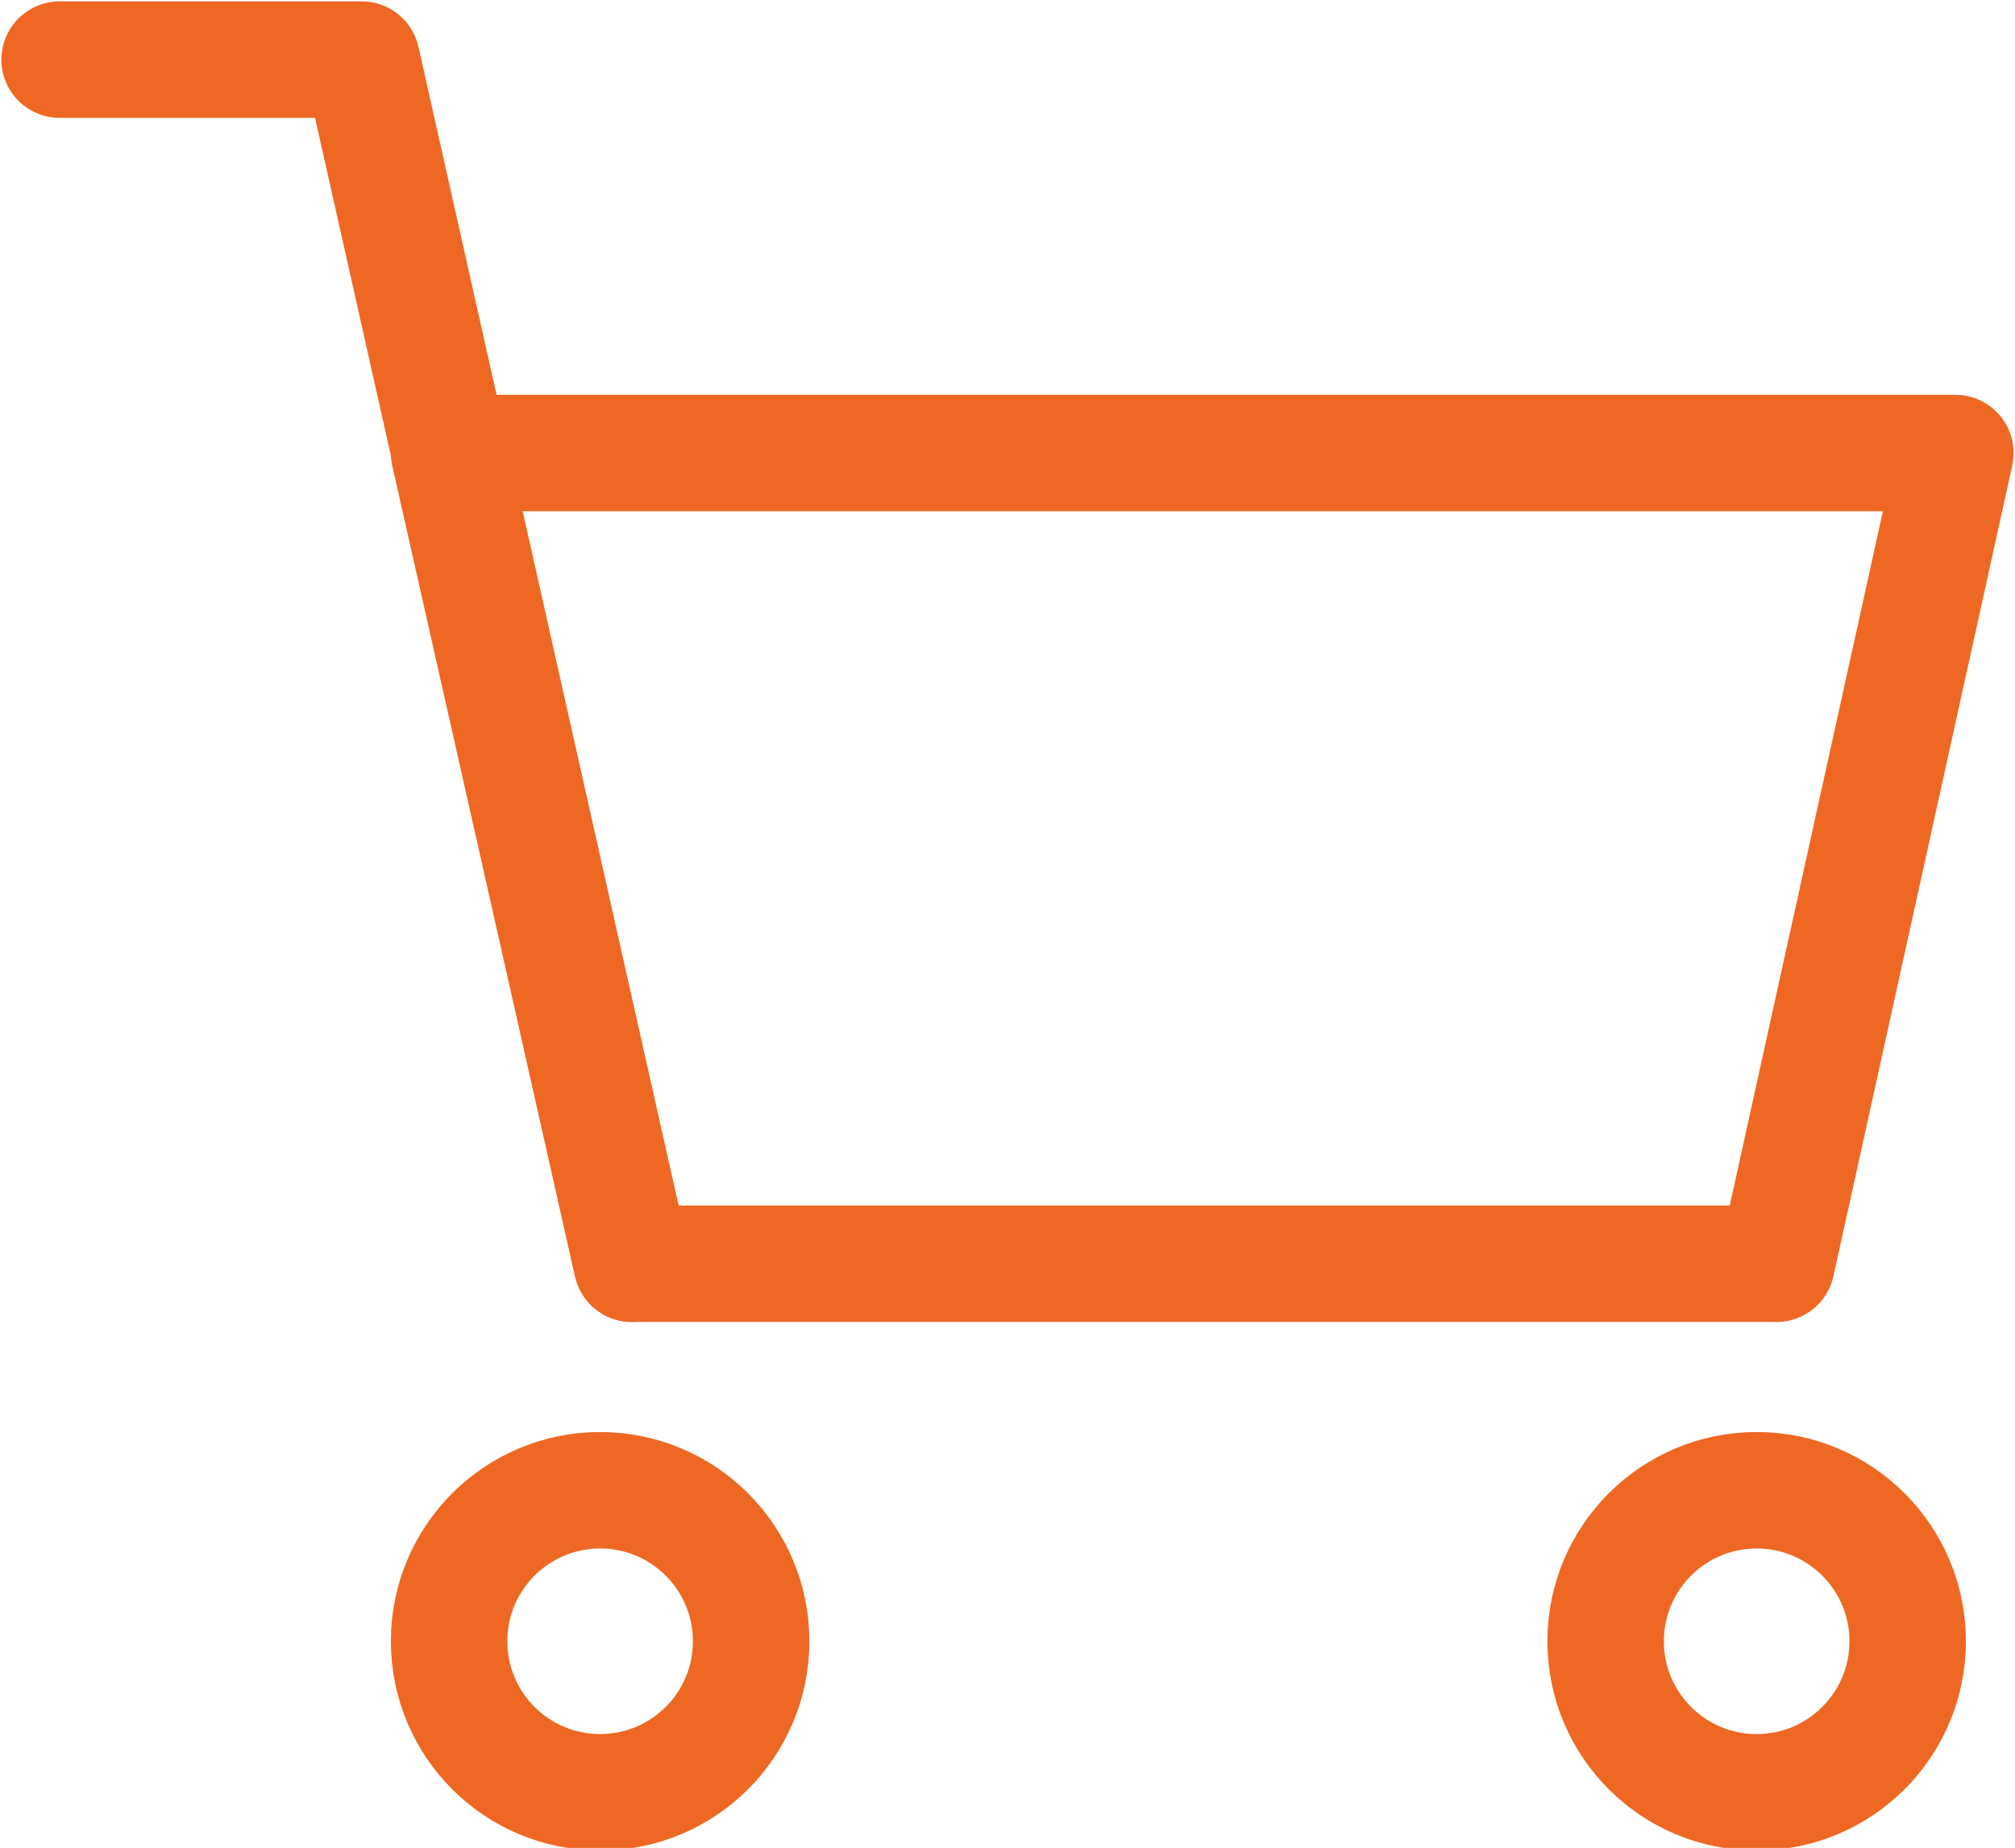
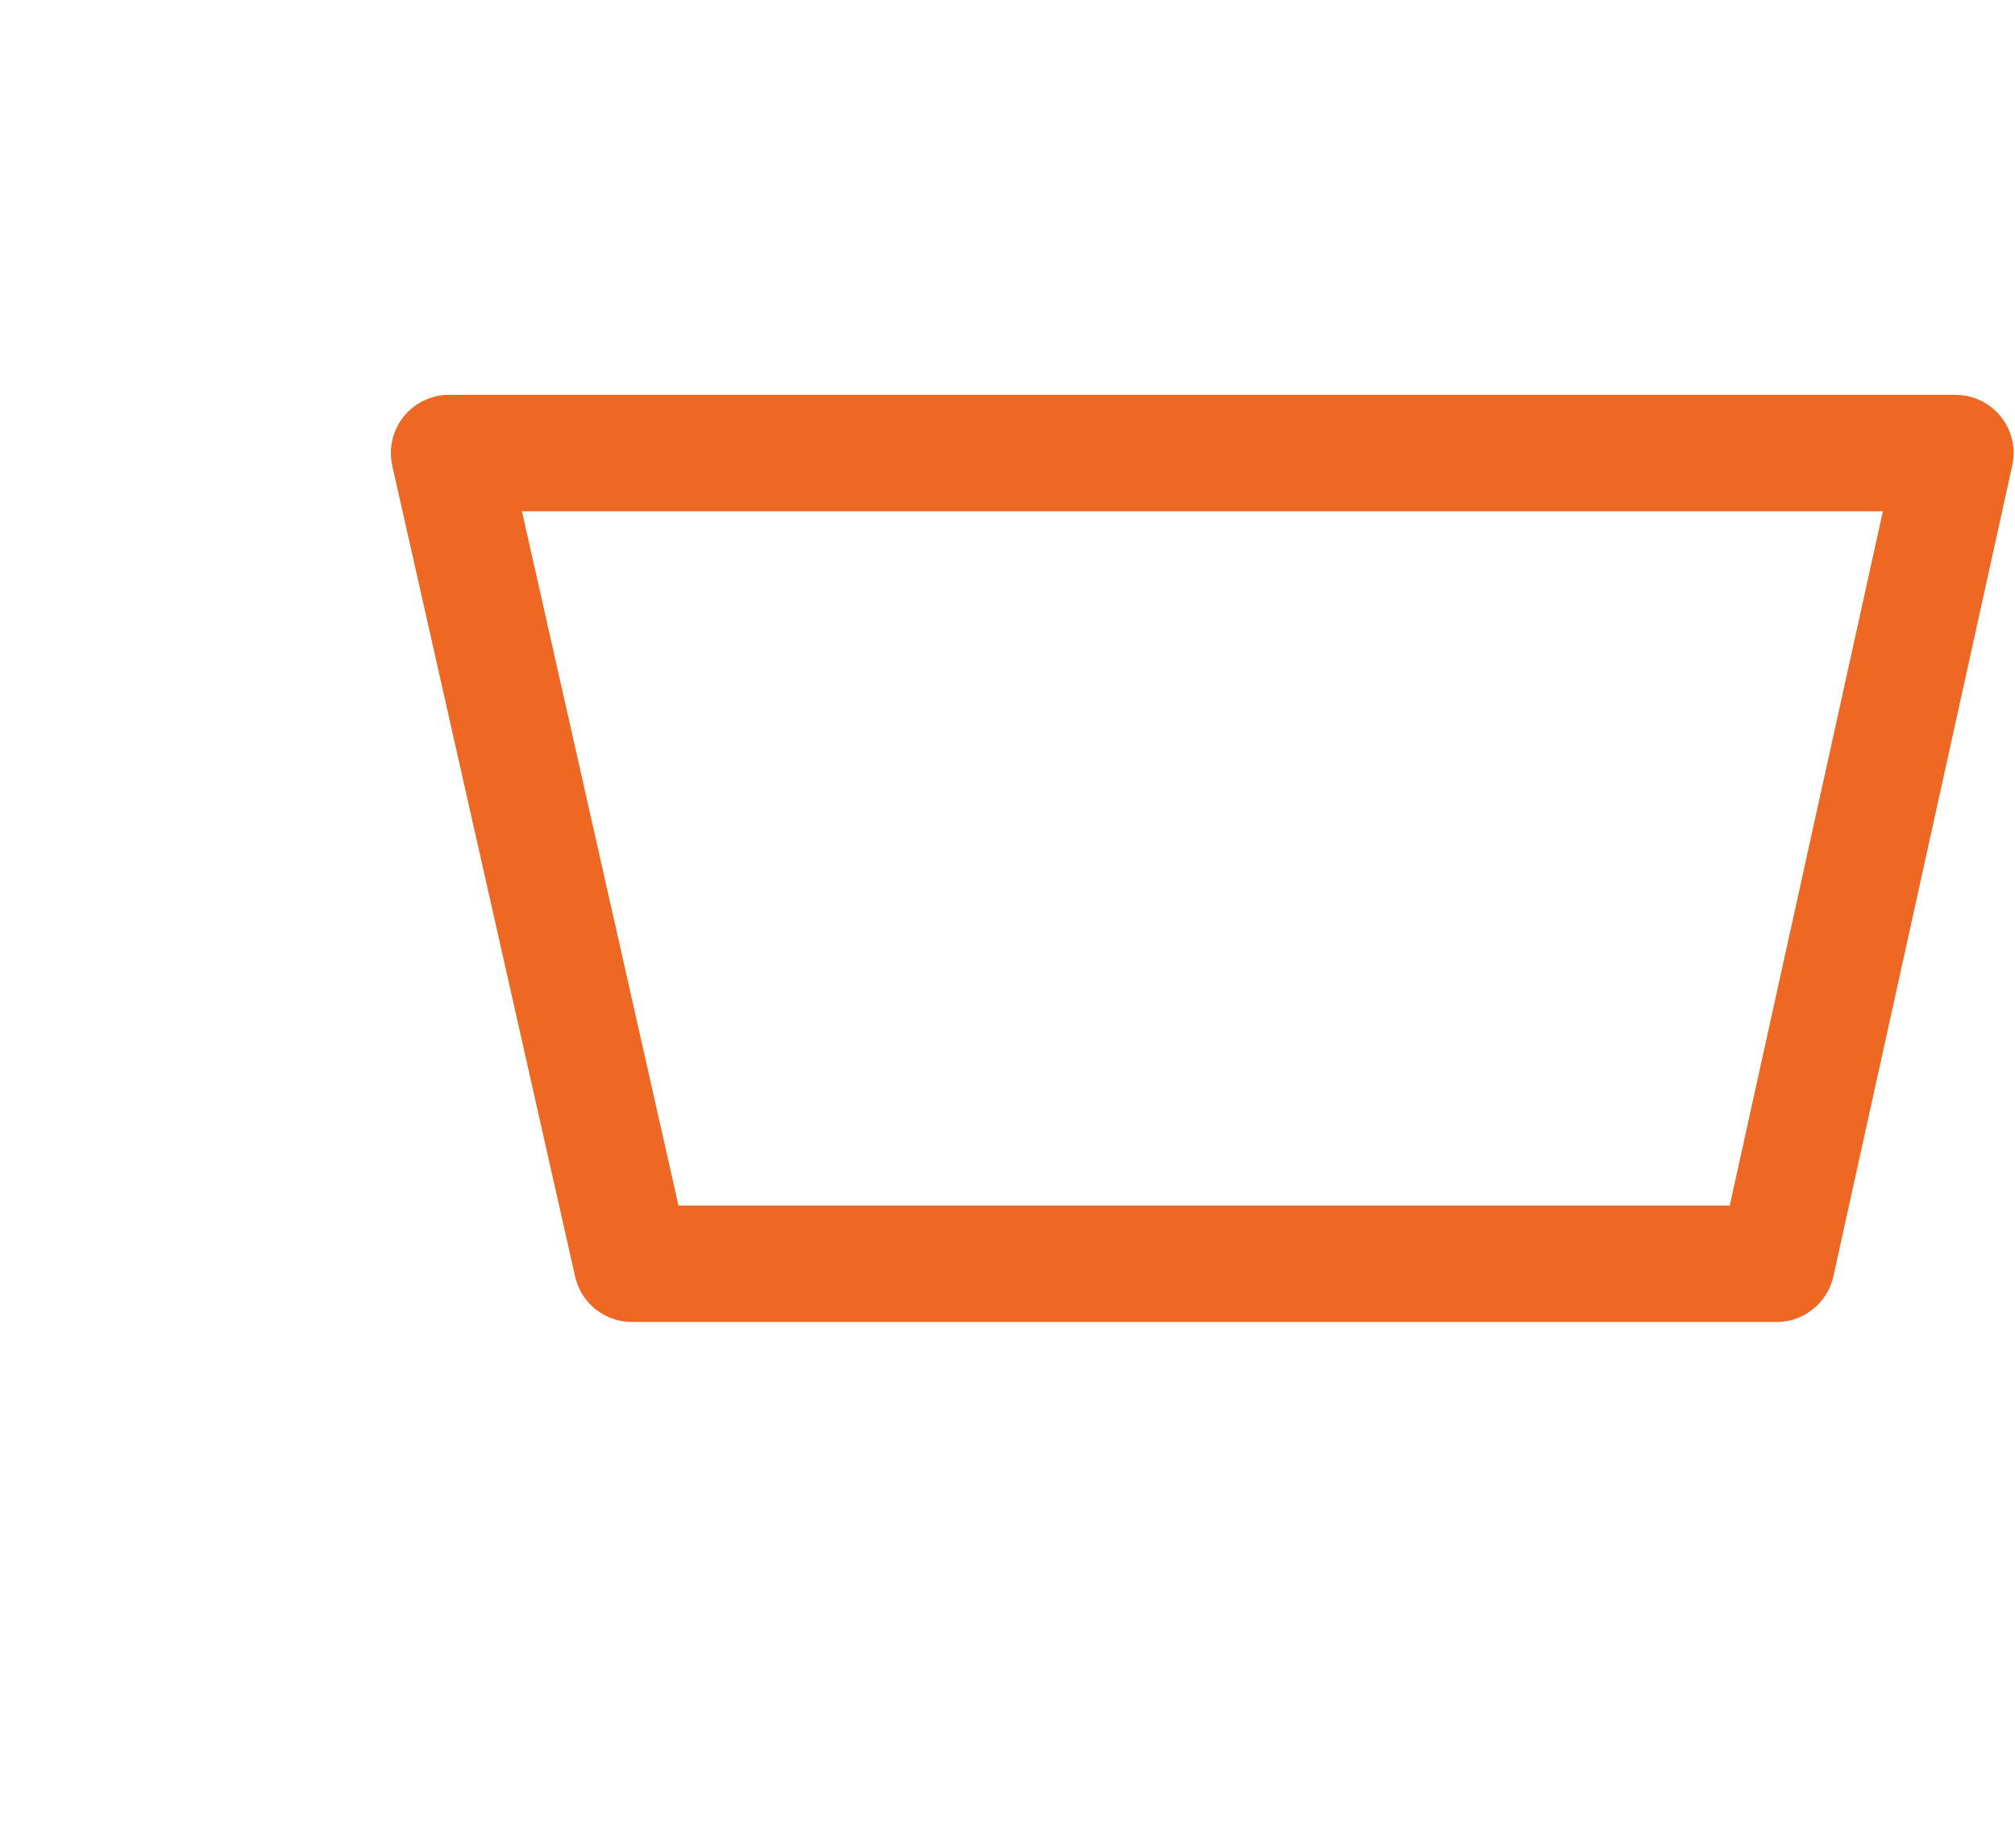
<svg xmlns="http://www.w3.org/2000/svg" version="1.1" id="Layer_2_00000119832654002837936860000001899706911735180987_" x="0px" y="0px" viewBox="0 0 50.7 46.5" style="enable-background:new 0 0 50.7 46.5;" xml:space="preserve">
  <style type="text/css">
	.st0{fill:none;stroke:#EE6823;stroke-width:2.93;stroke-linecap:round;stroke-linejoin:round;}
</style>
  <g id="text">
    <g>
      <polygon class="st0" points="44.7,31.8 15.9,31.8 11.3,11.4 49.2,11.4   " />
-       <circle class="st0" cx="44.2" cy="41.3" r="3.8" />
-       <circle class="st0" cx="15.1" cy="41.3" r="3.8" />
-       <polyline class="st0" points="15.9,31.8 9.1,1.5 1.5,1.5   " />
    </g>
  </g>
</svg>